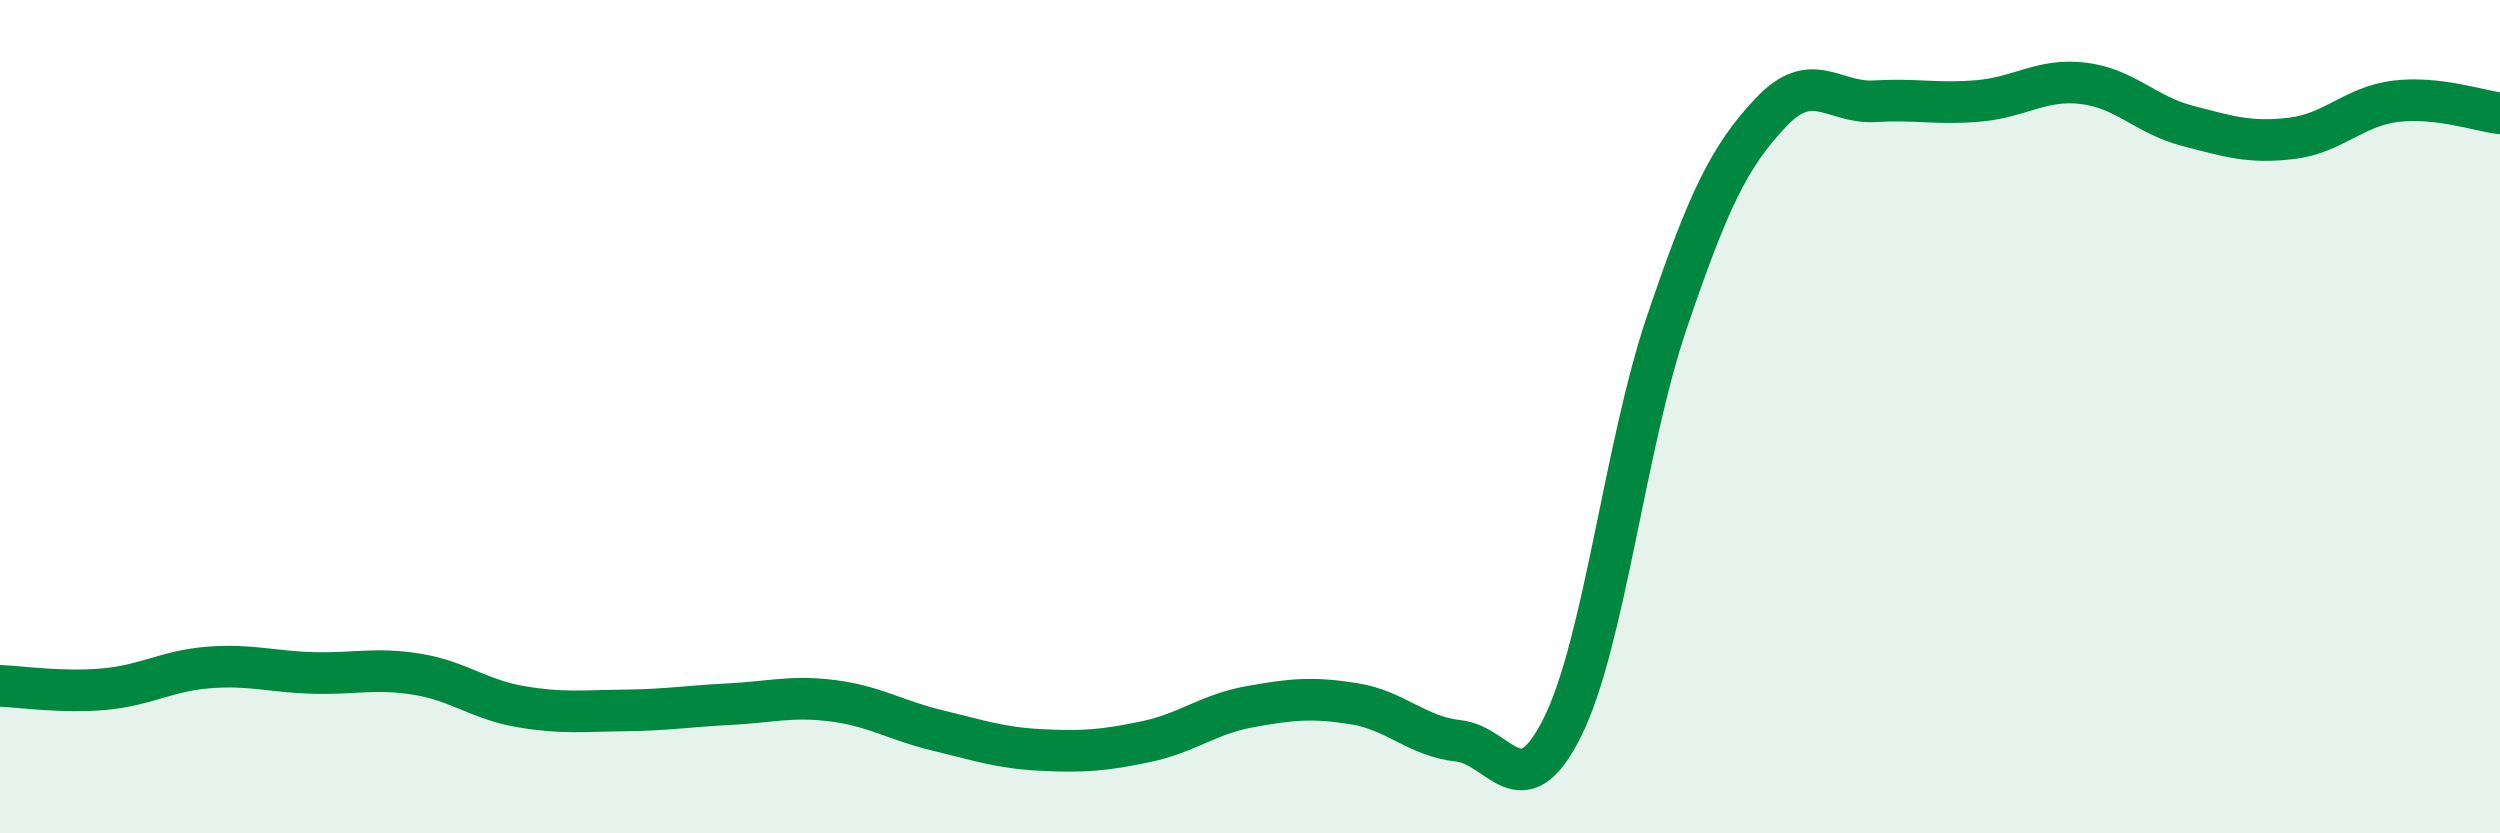
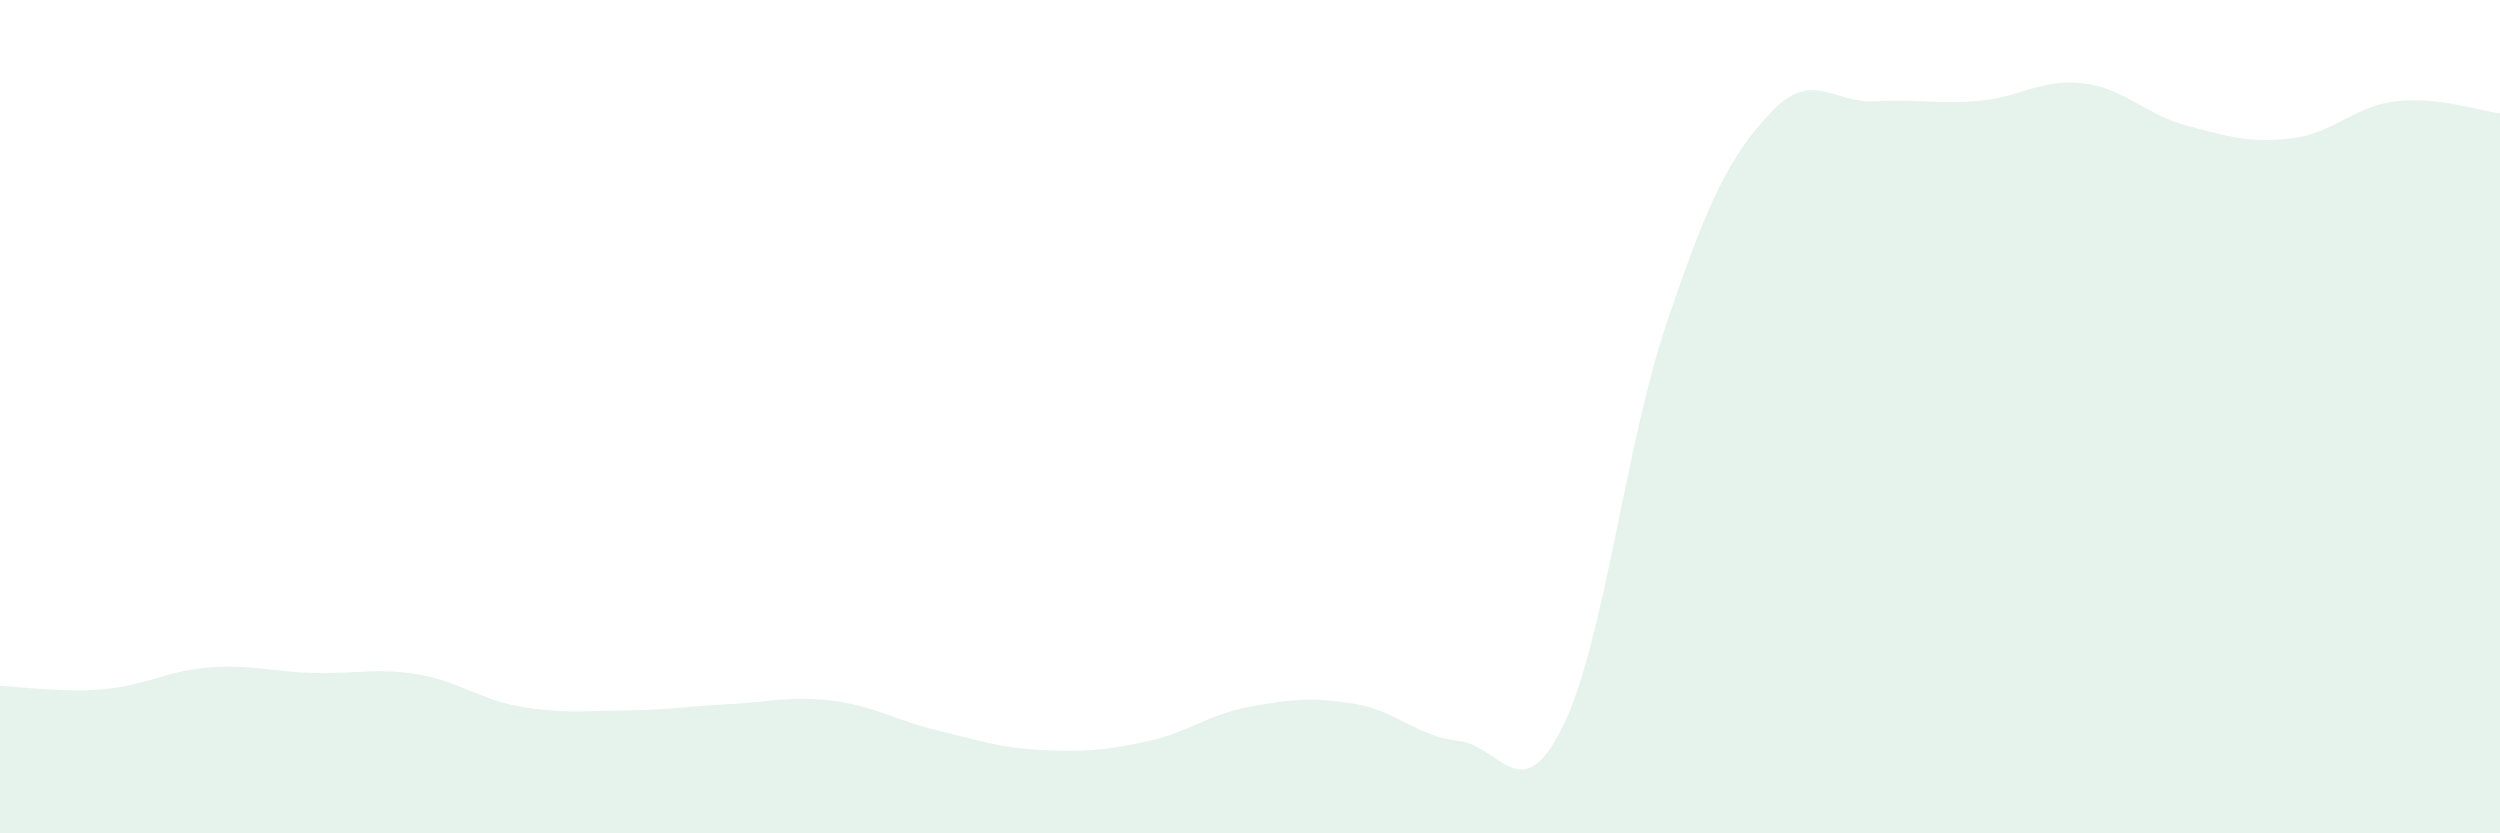
<svg xmlns="http://www.w3.org/2000/svg" width="60" height="20" viewBox="0 0 60 20">
  <path d="M 0,16.46 C 0.5,16.48 1.5,16.63 2.5,16.54 C 3.5,16.45 4,16.1 5,16.02 C 6,15.94 6.5,16.12 7.5,16.15 C 8.5,16.18 9,16.02 10,16.18 C 11,16.34 11.5,16.79 12.5,16.96 C 13.5,17.13 14,17.06 15,17.05 C 16,17.04 16.5,16.95 17.5,16.9 C 18.5,16.85 19,16.69 20,16.82 C 21,16.95 21.5,17.29 22.5,17.53 C 23.5,17.77 24,17.95 25,18 C 26,18.05 26.5,18.01 27.5,17.8 C 28.5,17.59 29,17.14 30,16.96 C 31,16.78 31.5,16.73 32.5,16.89 C 33.5,17.05 34,17.67 35,17.78 C 36,17.89 36.5,19.46 37.5,17.45 C 38.5,15.44 39,10.7 40,7.75 C 41,4.8 41.5,3.76 42.5,2.7 C 43.5,1.64 44,2.49 45,2.43 C 46,2.37 46.5,2.51 47.5,2.42 C 48.5,2.33 49,1.88 50,2 C 51,2.12 51.5,2.76 52.5,3.02 C 53.5,3.28 54,3.44 55,3.32 C 56,3.2 56.5,2.55 57.5,2.43 C 58.5,2.31 59.5,2.66 60,2.72L60 20L0 20Z" fill="#008740" opacity="0.1" stroke-linecap="round" stroke-linejoin="round" />
-   <path d="M 0,16.46 C 0.5,16.48 1.5,16.63 2.5,16.54 C 3.5,16.45 4,16.1 5,16.02 C 6,15.94 6.5,16.12 7.5,16.15 C 8.5,16.18 9,16.02 10,16.18 C 11,16.34 11.5,16.79 12.5,16.96 C 13.5,17.13 14,17.06 15,17.05 C 16,17.04 16.5,16.95 17.5,16.9 C 18.5,16.85 19,16.69 20,16.82 C 21,16.95 21.5,17.29 22.5,17.53 C 23.5,17.77 24,17.95 25,18 C 26,18.05 26.5,18.01 27.5,17.8 C 28.5,17.59 29,17.14 30,16.96 C 31,16.78 31.5,16.73 32.5,16.89 C 33.5,17.05 34,17.67 35,17.78 C 36,17.89 36.5,19.46 37.5,17.45 C 38.5,15.44 39,10.7 40,7.75 C 41,4.8 41.5,3.76 42.5,2.7 C 43.5,1.64 44,2.49 45,2.43 C 46,2.37 46.5,2.51 47.5,2.42 C 48.5,2.33 49,1.88 50,2 C 51,2.12 51.5,2.76 52.5,3.02 C 53.5,3.28 54,3.44 55,3.32 C 56,3.2 56.5,2.55 57.5,2.43 C 58.5,2.31 59.5,2.66 60,2.72" stroke="#008740" stroke-width="1" fill="none" stroke-linecap="round" stroke-linejoin="round" />
</svg>